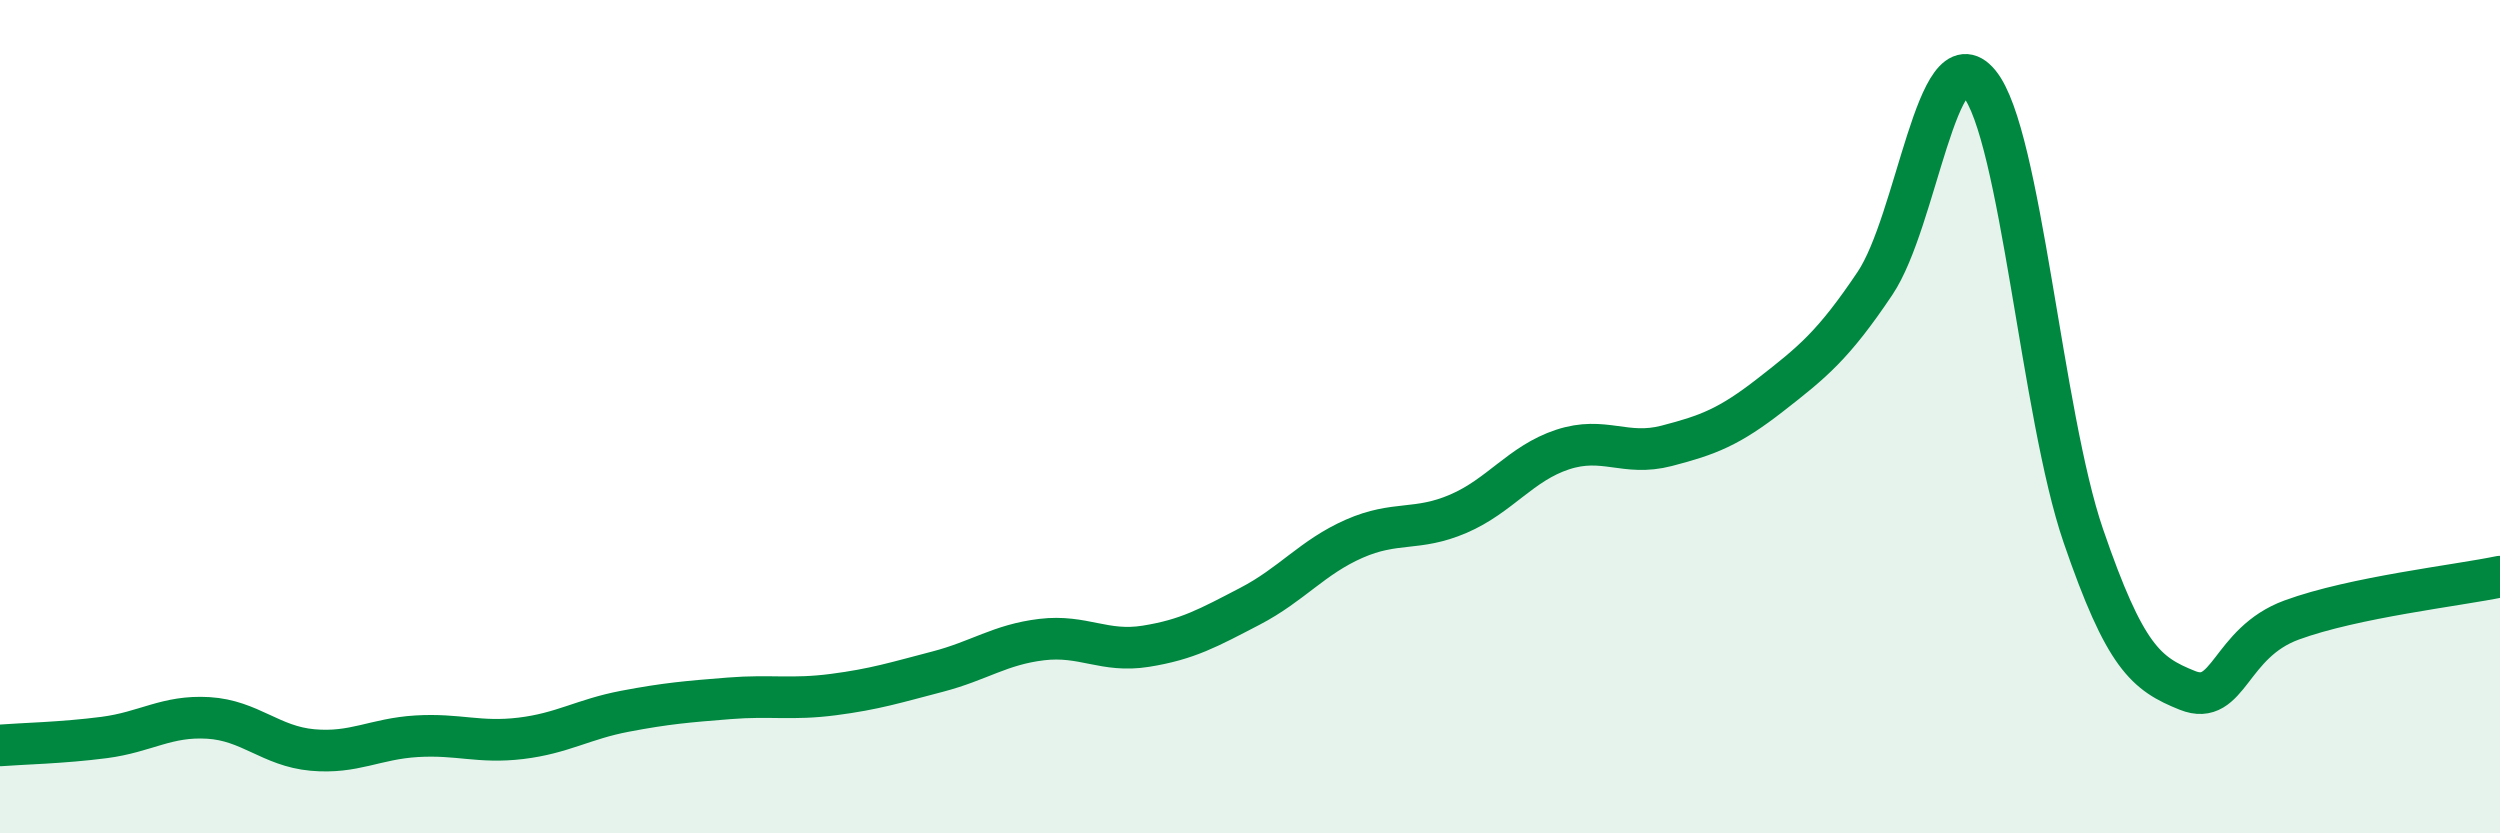
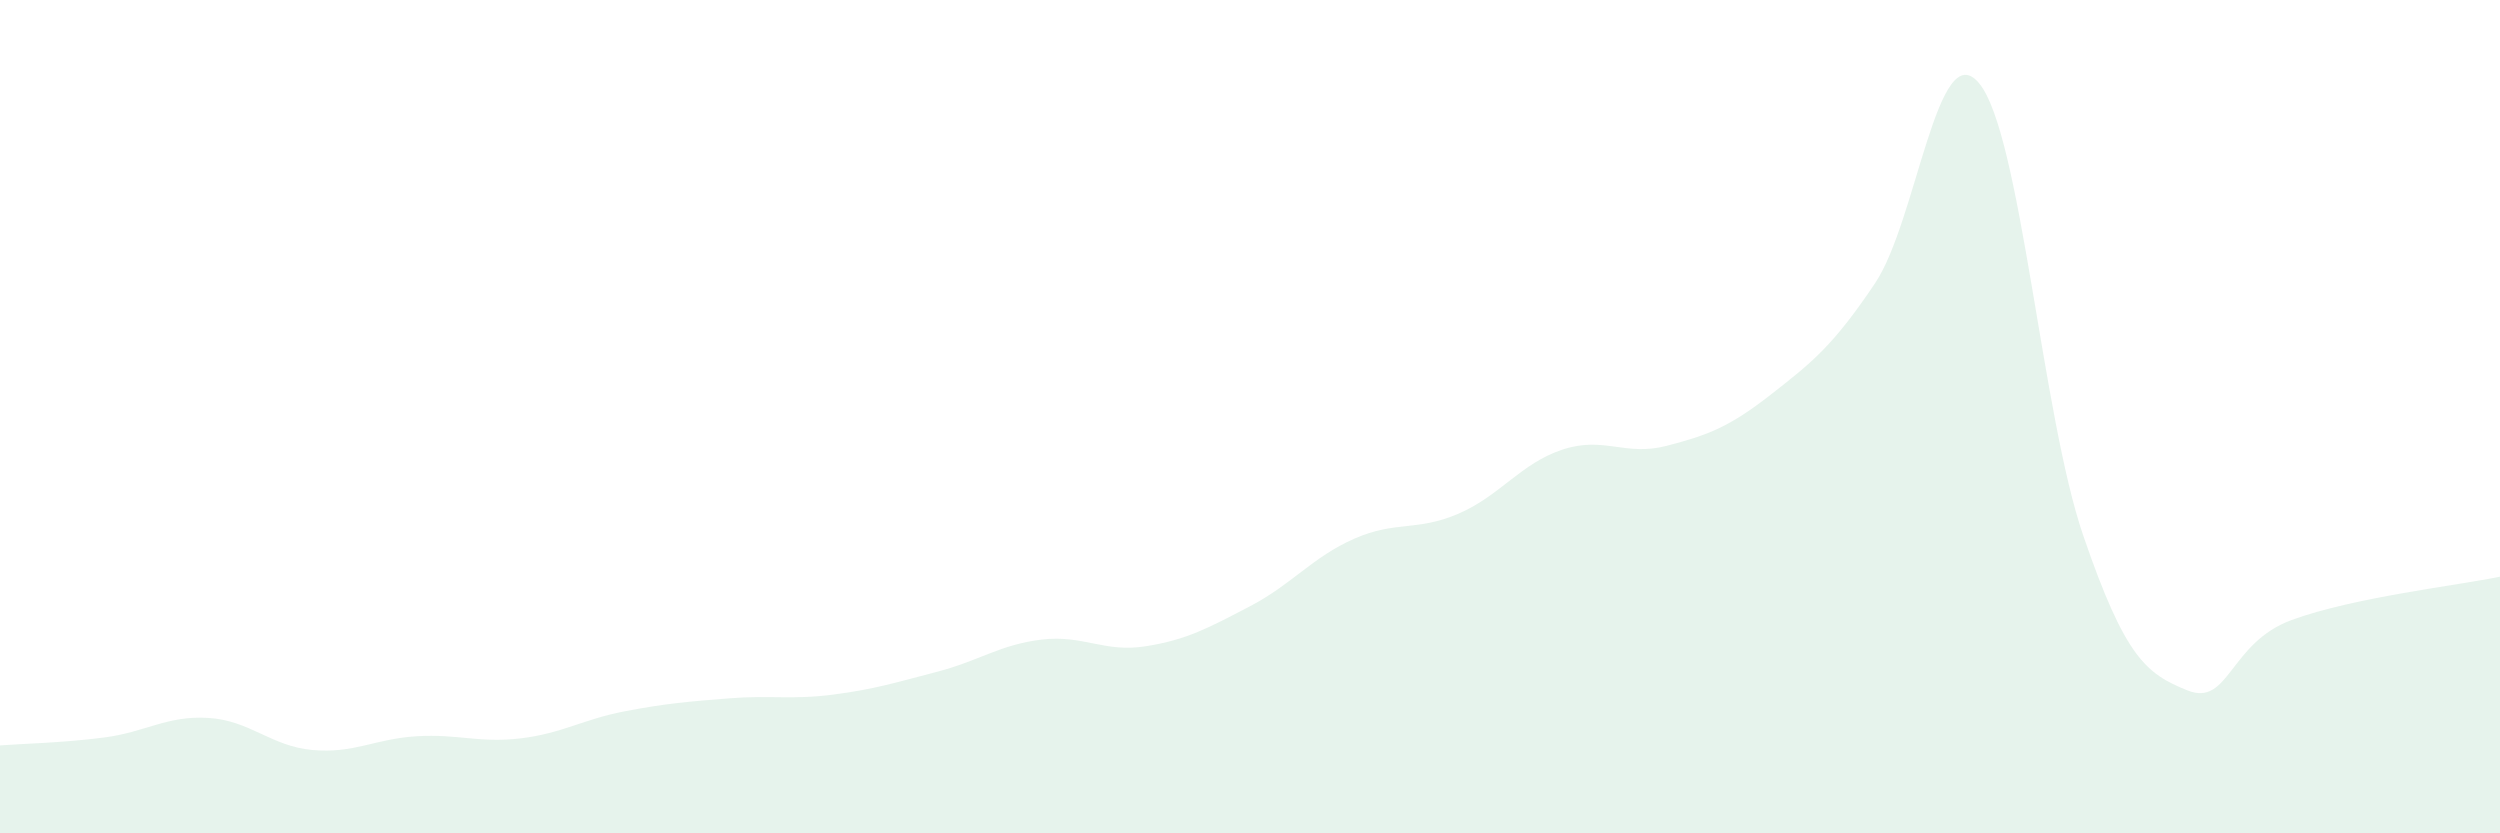
<svg xmlns="http://www.w3.org/2000/svg" width="60" height="20" viewBox="0 0 60 20">
  <path d="M 0,17.89 C 0.5,17.85 1.5,17.83 2.5,17.7 C 3.5,17.57 4,17.17 5,17.23 C 6,17.29 6.5,17.91 7.5,18 C 8.5,18.09 9,17.73 10,17.67 C 11,17.61 11.5,17.84 12.5,17.72 C 13.5,17.6 14,17.26 15,17.07 C 16,16.88 16.5,16.84 17.5,16.76 C 18.5,16.68 19,16.8 20,16.67 C 21,16.54 21.5,16.38 22.5,16.12 C 23.5,15.86 24,15.47 25,15.35 C 26,15.23 26.5,15.67 27.5,15.51 C 28.5,15.35 29,15.07 30,14.55 C 31,14.03 31.5,13.37 32.5,12.93 C 33.5,12.49 34,12.76 35,12.33 C 36,11.9 36.5,11.12 37.5,10.79 C 38.5,10.46 39,10.96 40,10.7 C 41,10.44 41.5,10.25 42.5,9.47 C 43.5,8.69 44,8.29 45,6.8 C 46,5.31 46.5,0.79 47.5,2 C 48.5,3.21 49,9.95 50,12.86 C 51,15.77 51.5,16.17 52.5,16.57 C 53.5,16.97 53.5,15.43 55,14.88 C 56.5,14.33 59,14.05 60,13.84L60 20L0 20Z" fill="#008740" opacity="0.1" stroke-linecap="round" stroke-linejoin="round" />
-   <path d="M 0,17.89 C 0.5,17.85 1.5,17.83 2.5,17.7 C 3.5,17.57 4,17.17 5,17.23 C 6,17.29 6.5,17.91 7.5,18 C 8.5,18.09 9,17.73 10,17.67 C 11,17.61 11.5,17.84 12.5,17.72 C 13.5,17.6 14,17.26 15,17.07 C 16,16.88 16.5,16.84 17.5,16.76 C 18.5,16.68 19,16.8 20,16.67 C 21,16.54 21.5,16.38 22.5,16.12 C 23.5,15.86 24,15.47 25,15.35 C 26,15.23 26.5,15.67 27.5,15.51 C 28.5,15.35 29,15.07 30,14.55 C 31,14.03 31.5,13.37 32.5,12.93 C 33.5,12.49 34,12.76 35,12.33 C 36,11.9 36.5,11.12 37.5,10.79 C 38.5,10.46 39,10.96 40,10.7 C 41,10.44 41.5,10.25 42.5,9.47 C 43.5,8.69 44,8.29 45,6.8 C 46,5.31 46.5,0.79 47.5,2 C 48.5,3.21 49,9.95 50,12.86 C 51,15.77 51.5,16.17 52.5,16.57 C 53.5,16.97 53.5,15.43 55,14.88 C 56.5,14.33 59,14.05 60,13.84" stroke="#008740" stroke-width="1" fill="none" stroke-linecap="round" stroke-linejoin="round" />
</svg>